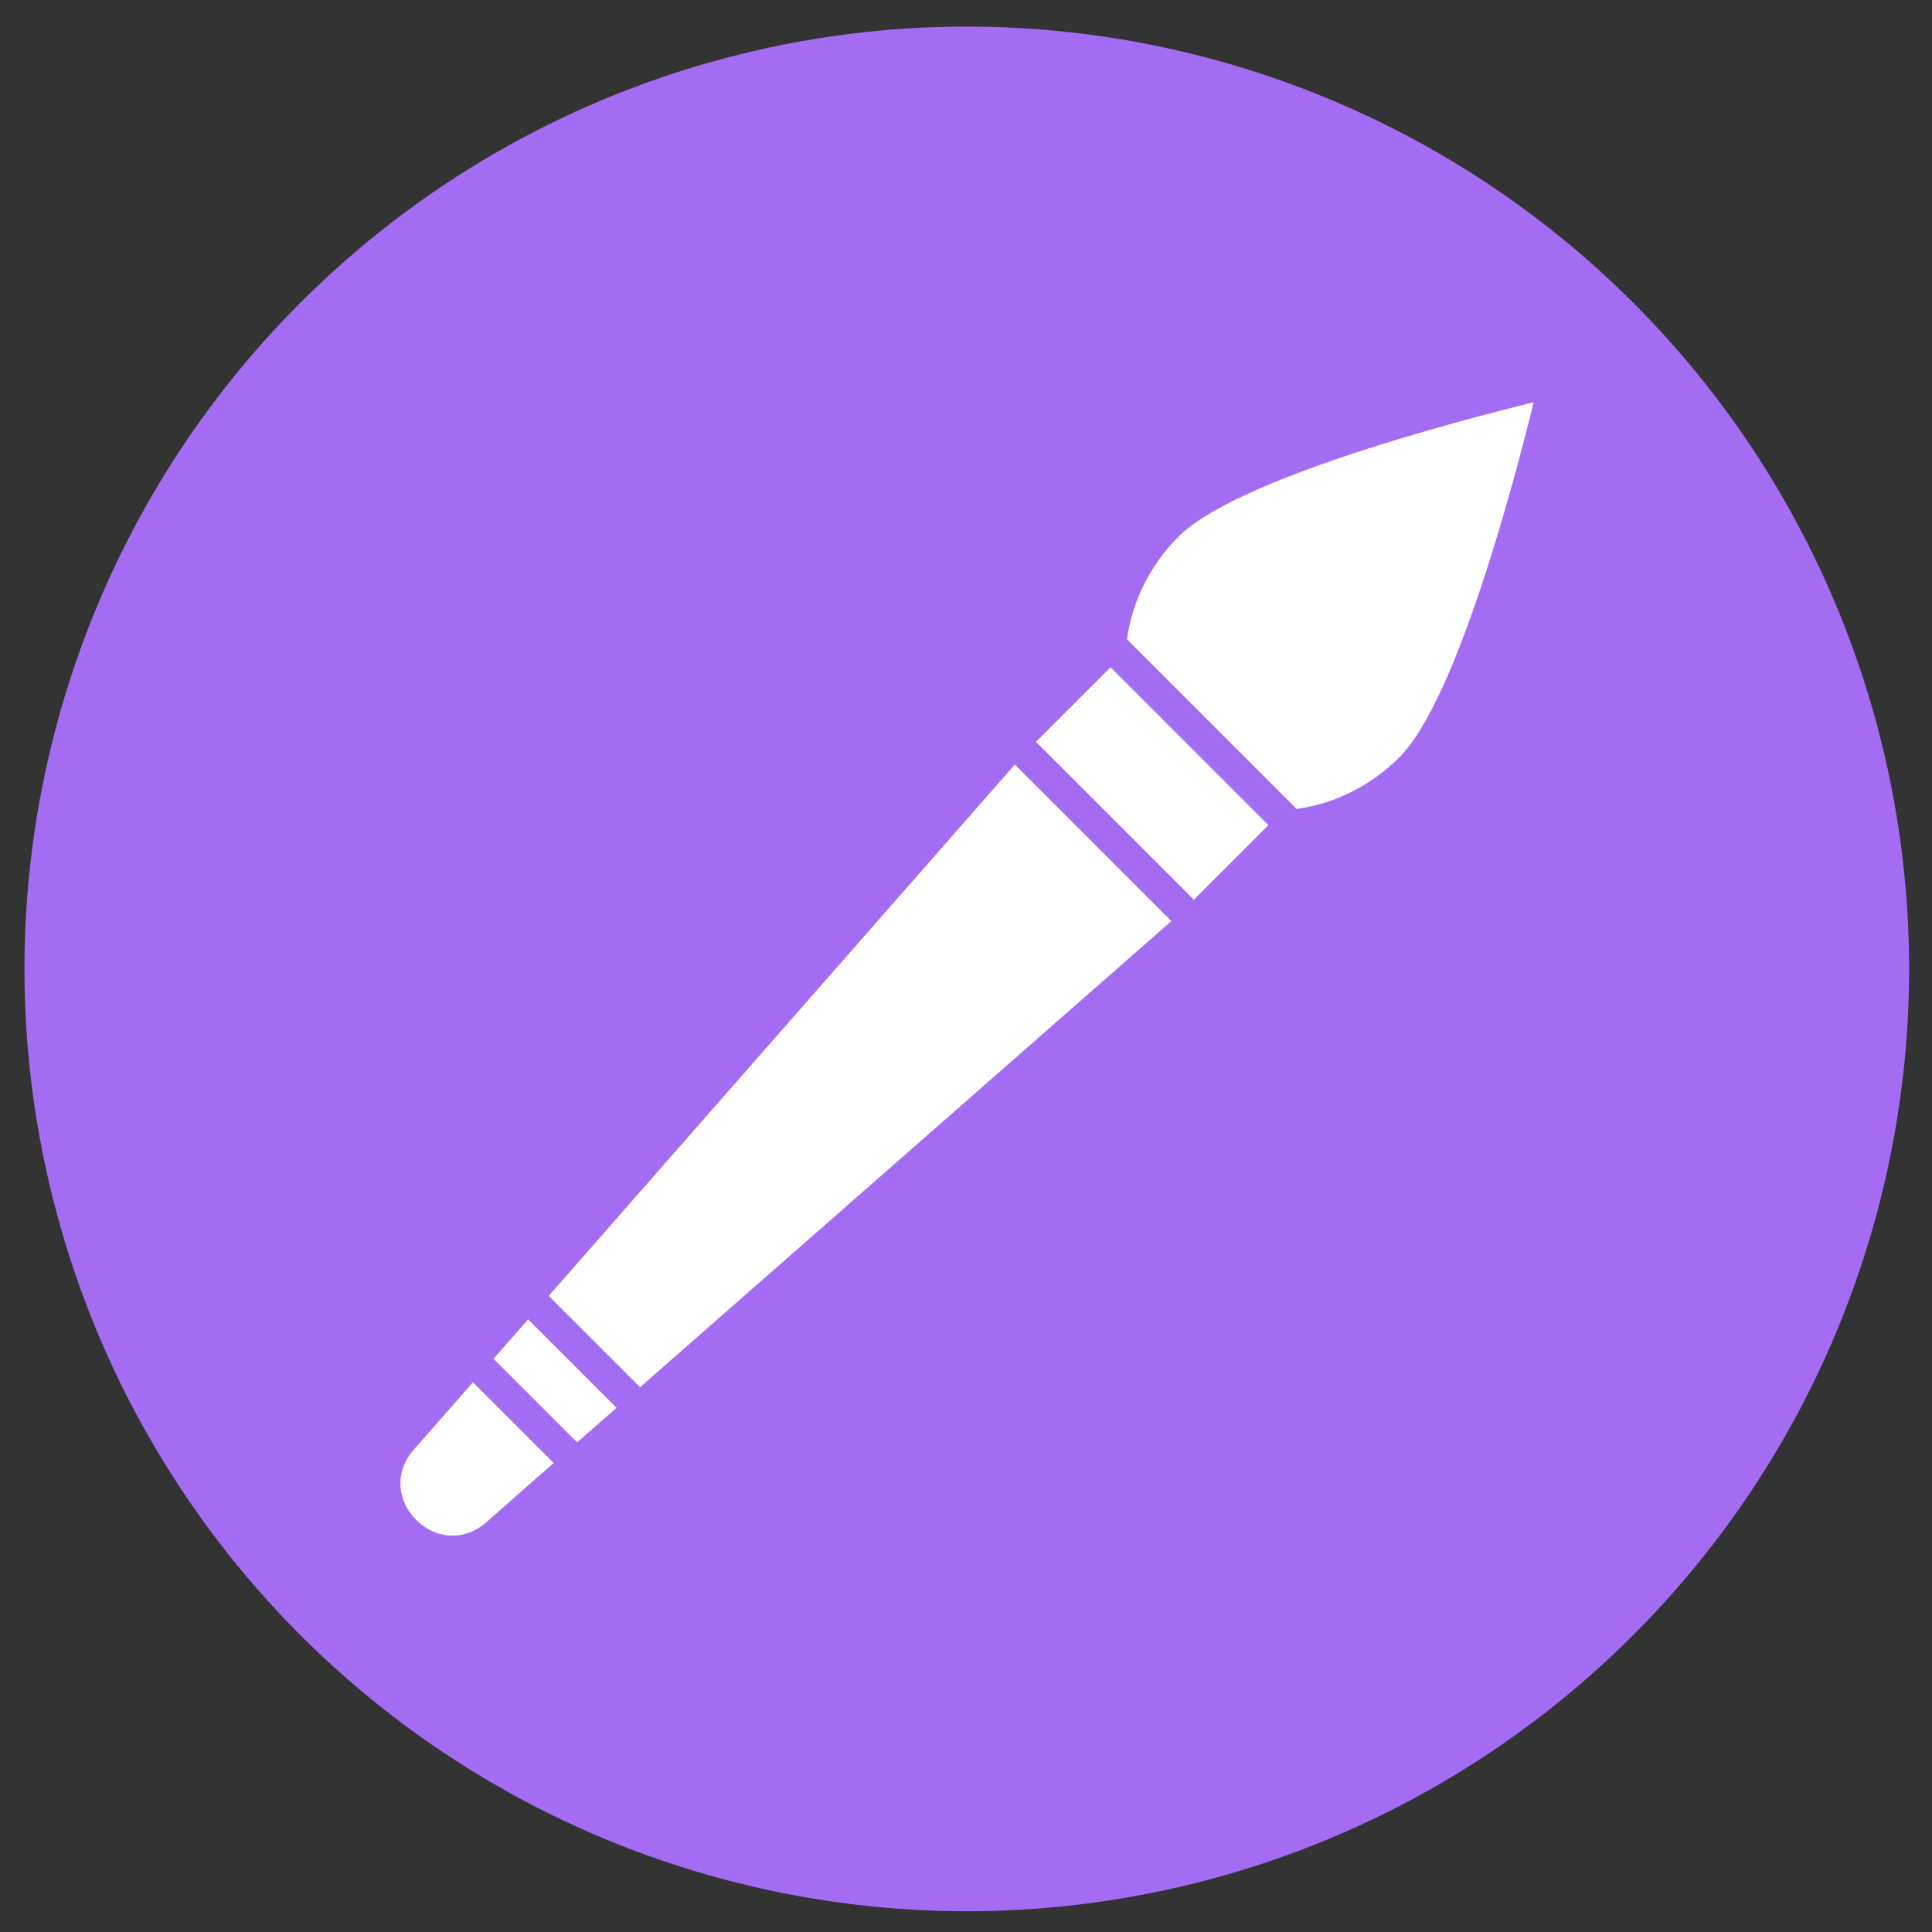
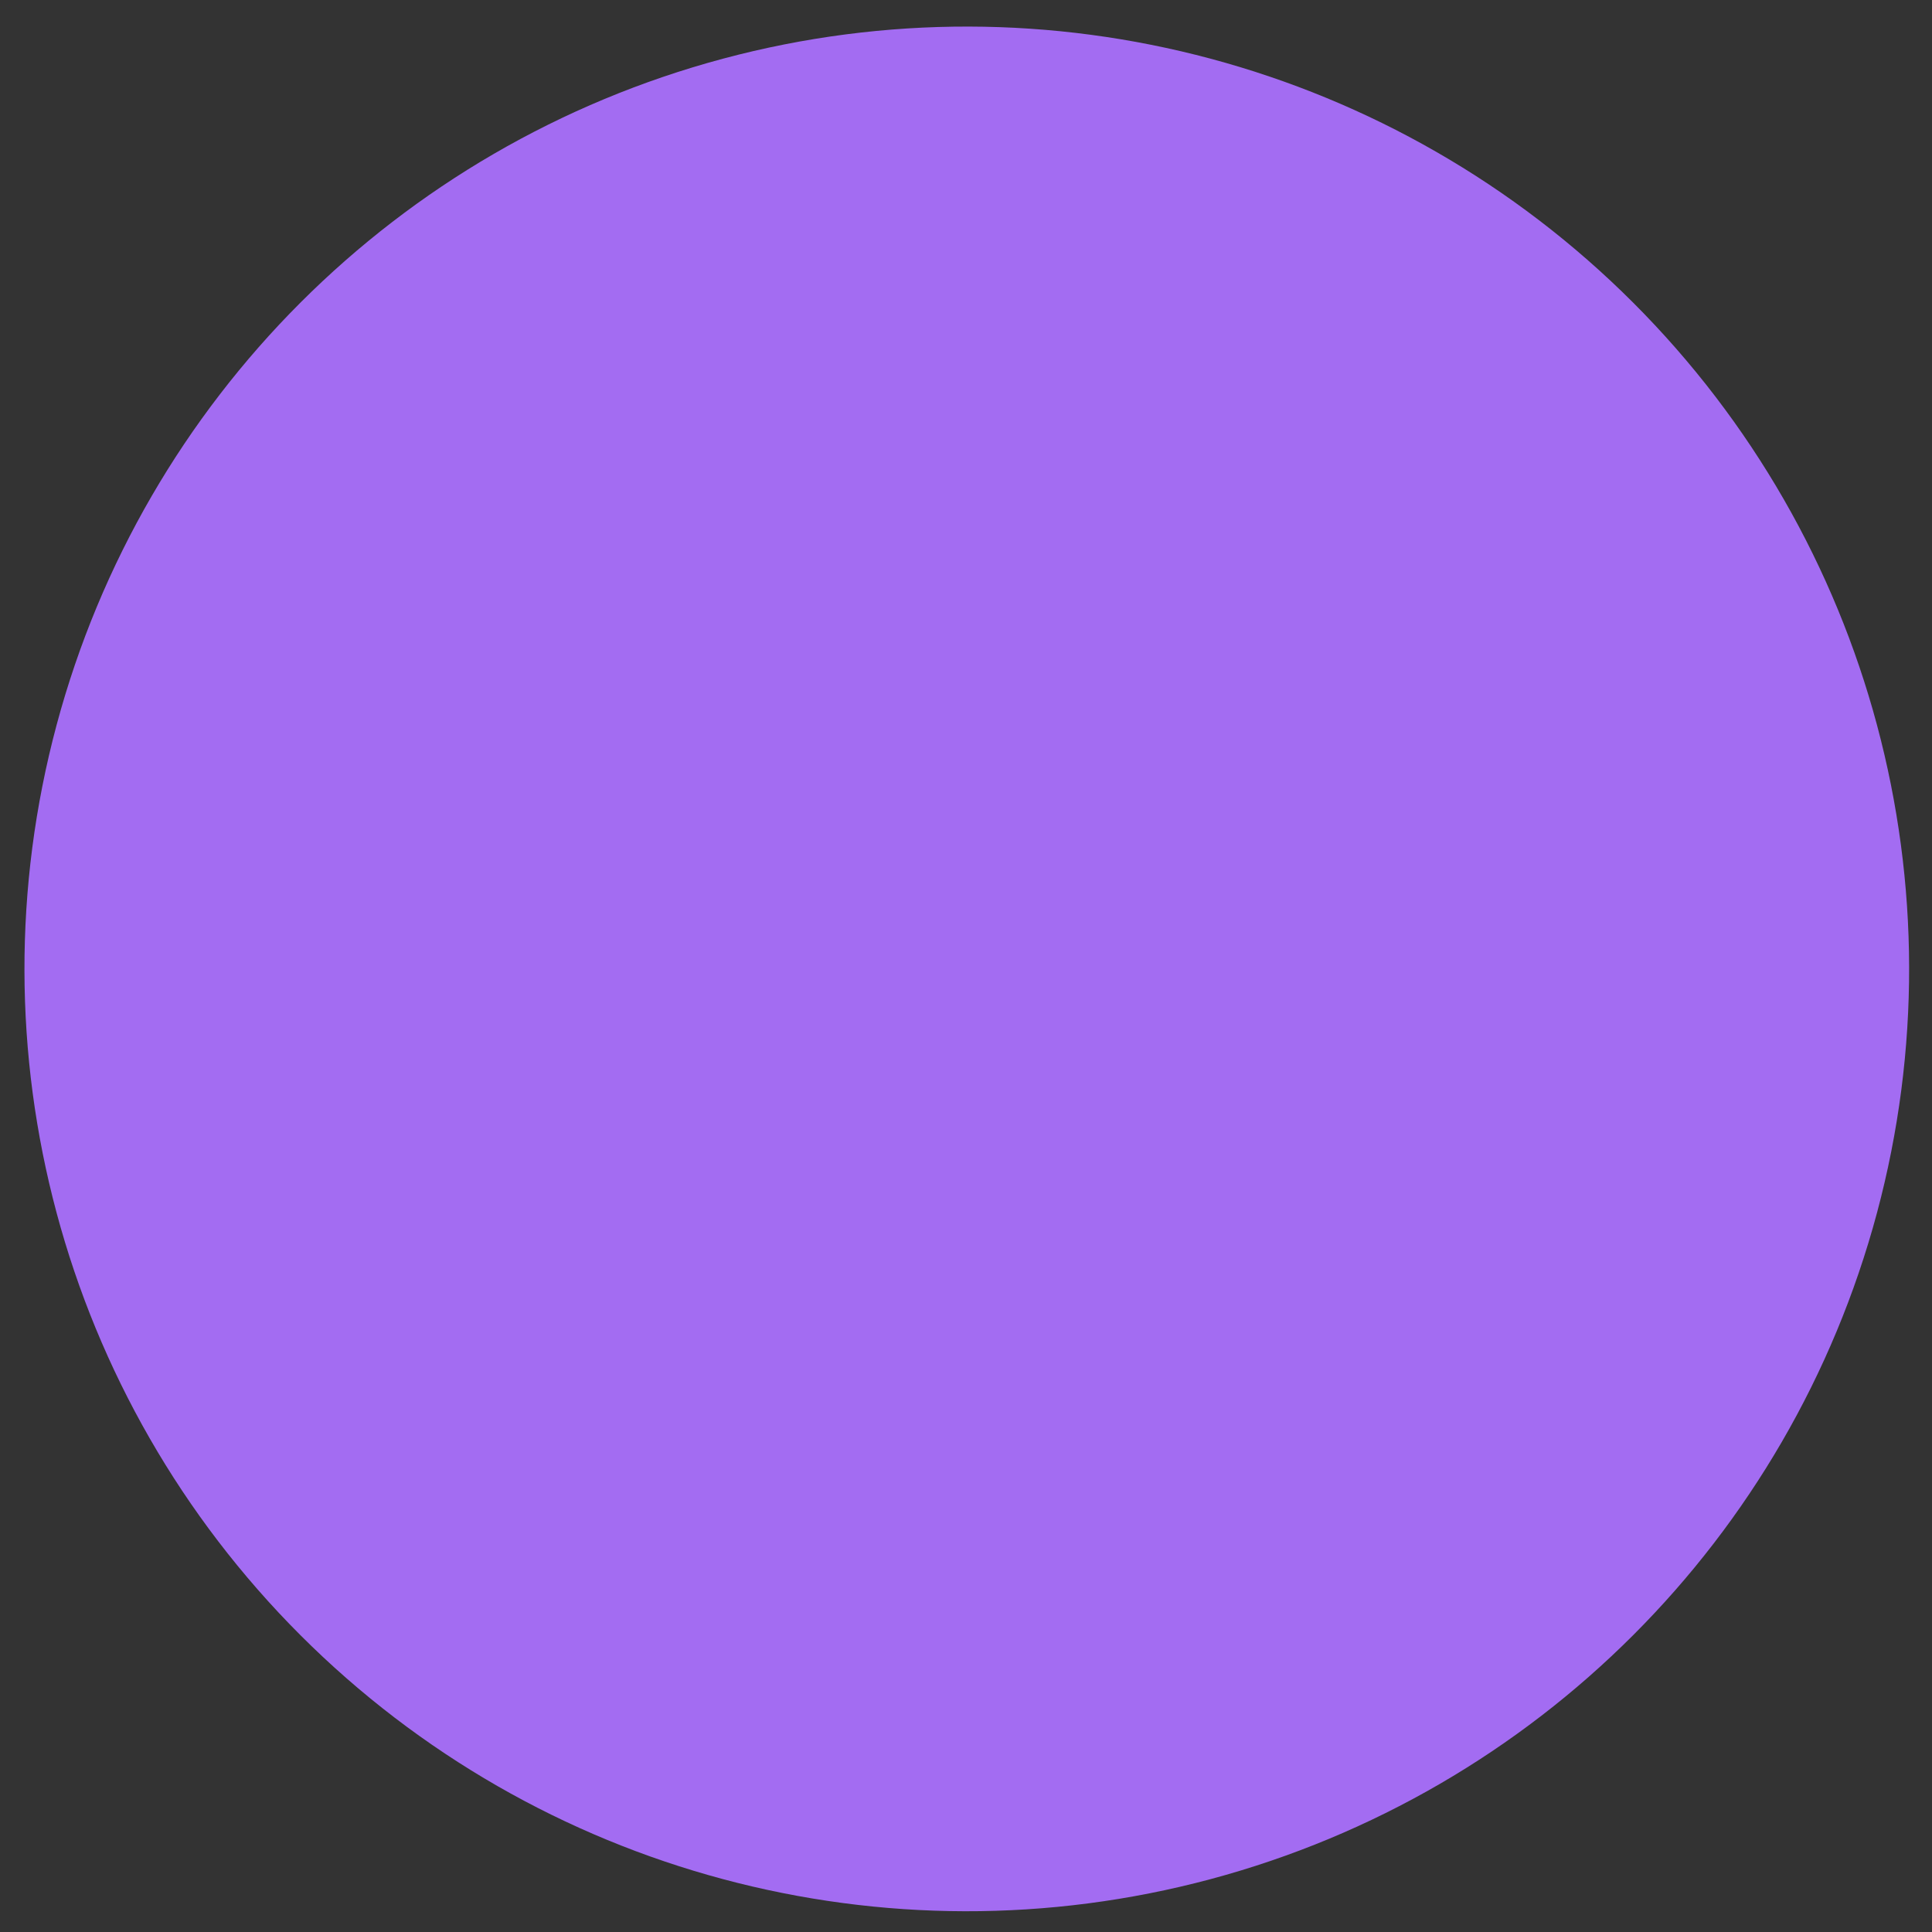
<svg xmlns="http://www.w3.org/2000/svg" enable-background="new 0 0 3873 3873" viewBox="0 0 3873 3873">
  <rect x="0" y="0" width="3873" height="3873" fill="#333333" stroke="none" />
  <g id="Layer_1" clip-rule="evenodd" fill-rule="evenodd">
    <ellipse cx="1938.5" cy="1942.3" fill="#a36cf2" rx="1889.3" ry="1889.3" transform="matrix(.707 -.707 .707 .707 -805.639 1939.646)" />
    <g fill="#fff">
-       <path d="m2805.5 1517.9c115.7-115.7 232.4-562.1 269-711.5-149.4 36.6-595.8 153.3-711.6 269-30.9 30.9-55.1 65.7-72.5 102.3-16 33.7-26.4 68.8-31.1 104l339.9 339.9c77-10.2 149.8-47.2 206.3-103.7z" />
-       <path d="m2204.5 1346.6h211.4v447.8h-211.4z" transform="matrix(.707 -.707 .707 .707 -433.898 2093.595)" />
-       <path d="m1283.1 2780.9 1065.1-934.4-313.8-313.9-934.4 1065.2z" />
-       <path d="m1109.9 2932.8-161.8-161.8-123.3 140.5-.1.2-.8 1c-22.4 30.4-25.6 62.9-16.5 90.9 5.3 16.1 14.6 31 26.9 43.2 12.2 12.2 27 21.6 43.2 26.9 27.6 9 59.8 6 89.9-15.8h.1l.9-.6z" />
-       <path d="m1236 2822.2-177.3-177.3-69.3 79 167.6 167.6z" />
-     </g>
+       </g>
  </g>
  <g id="Master_Layer_3" />
</svg>